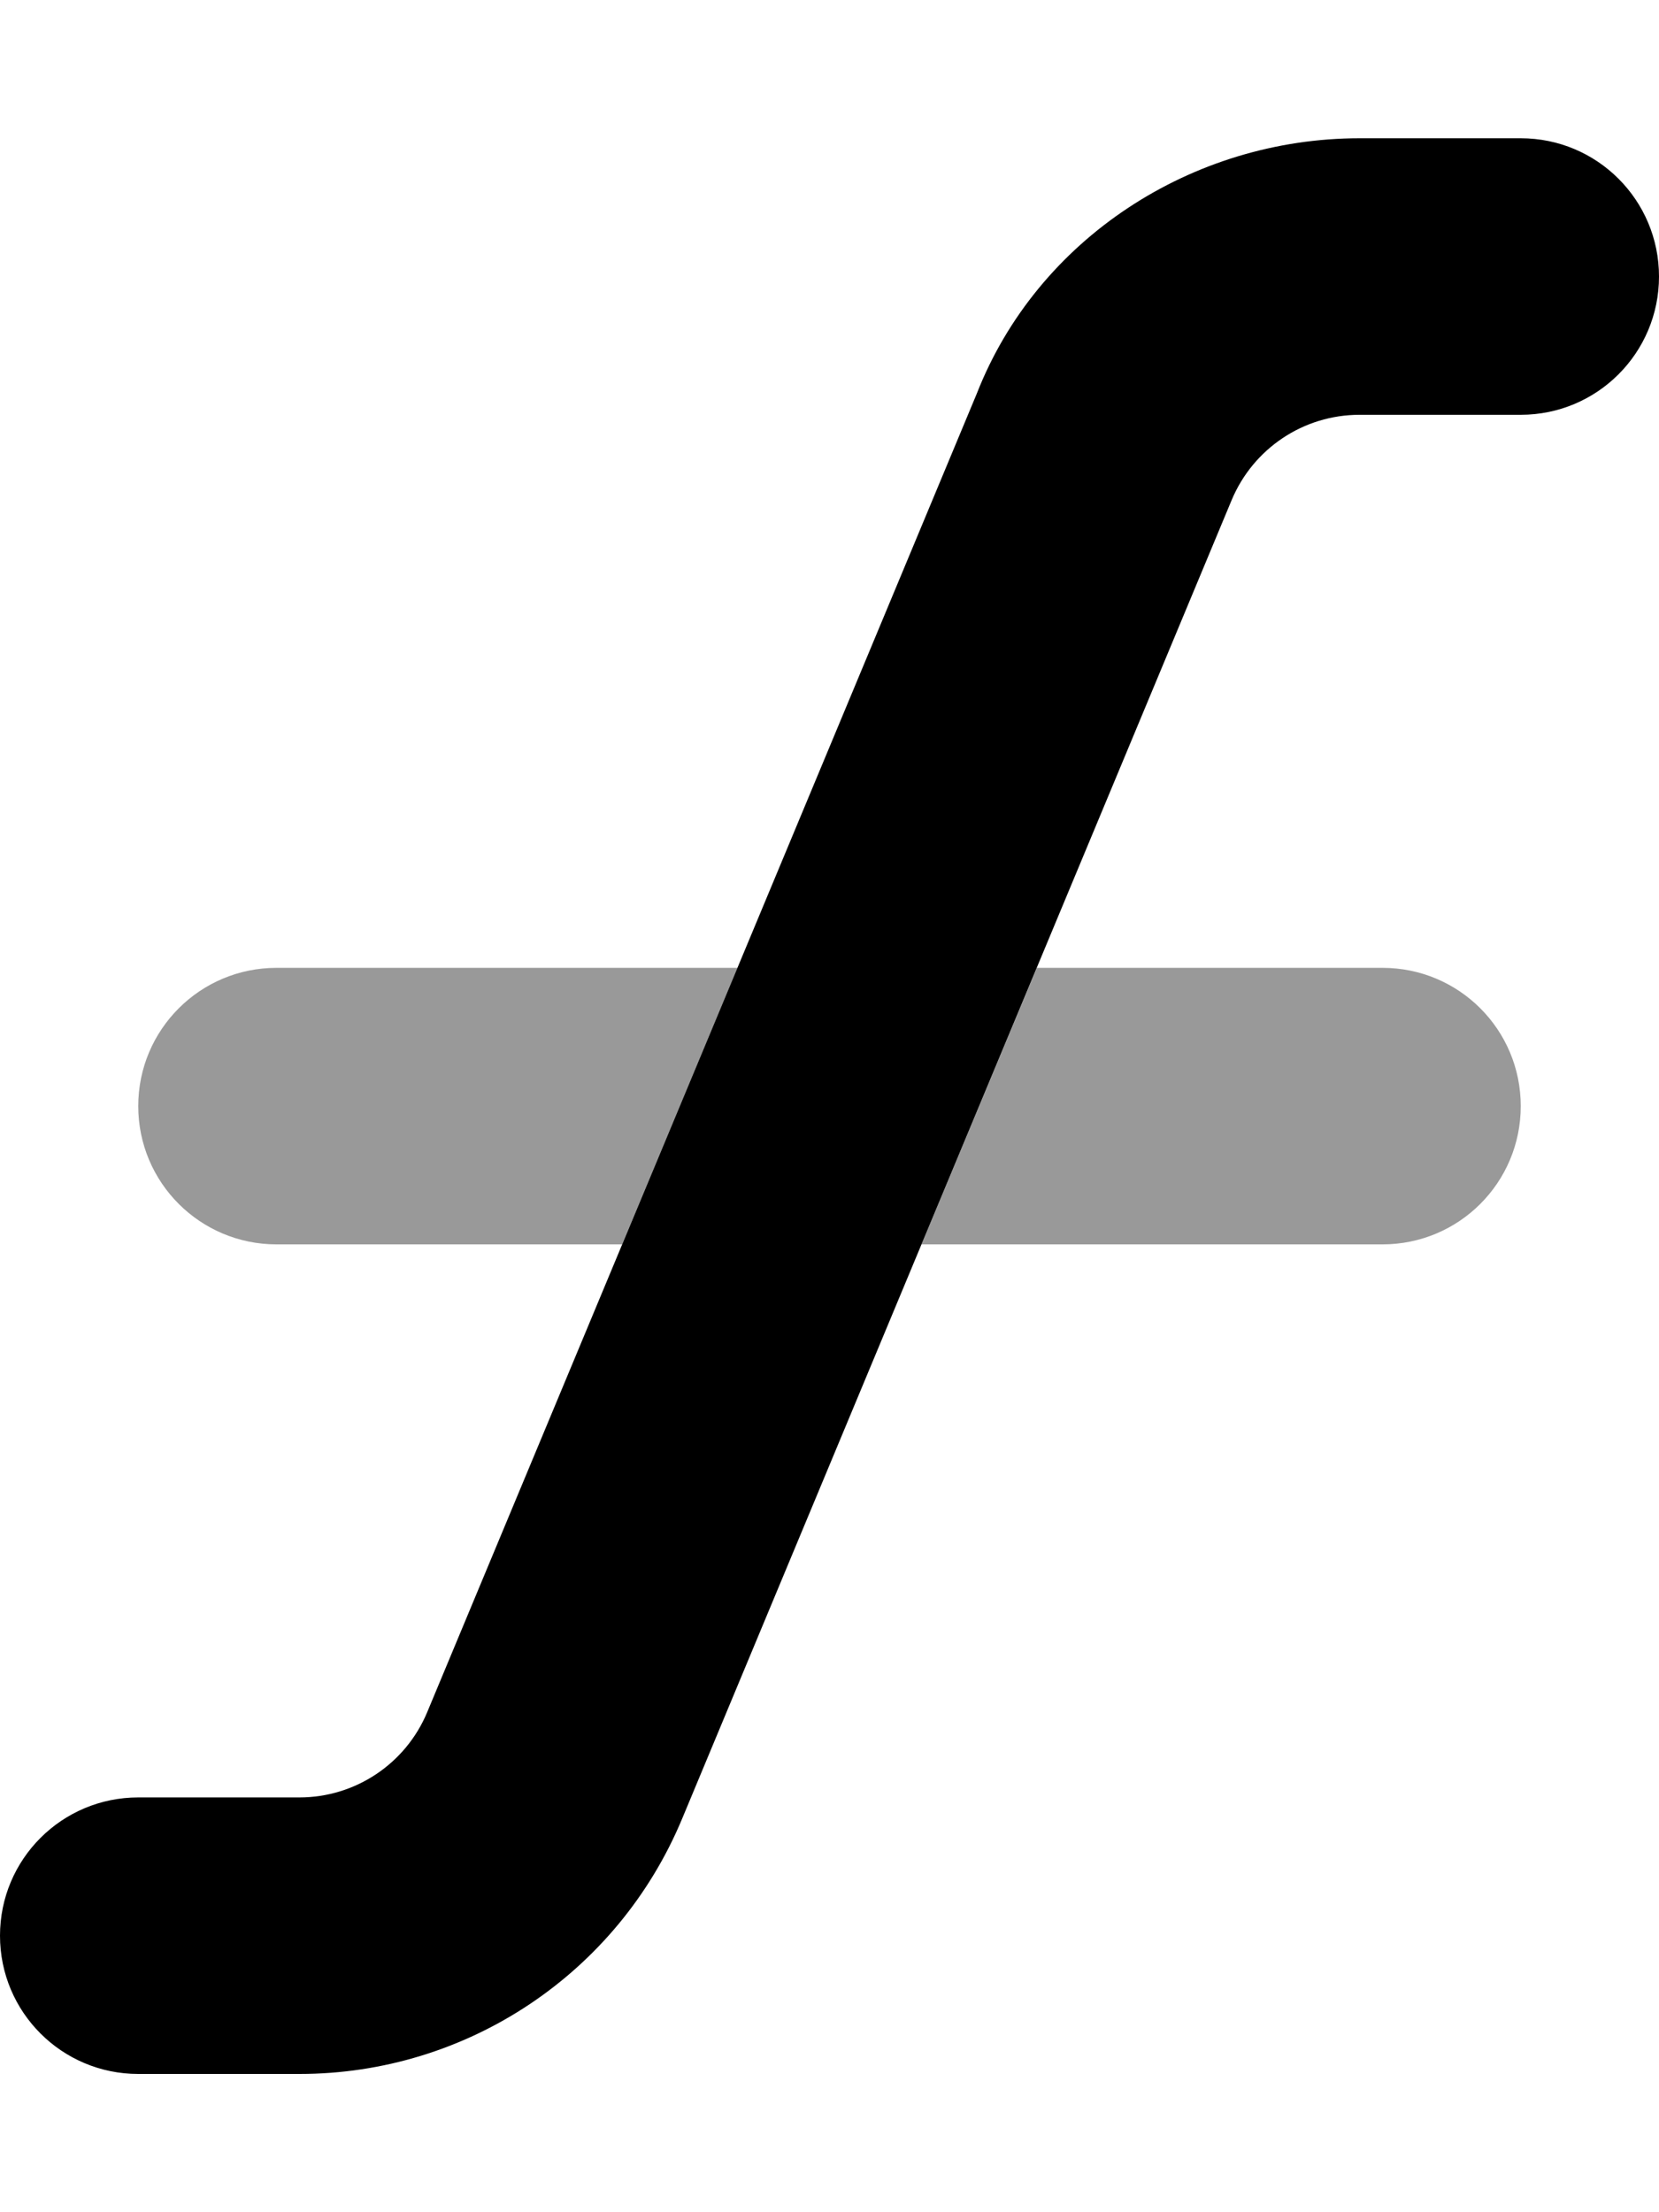
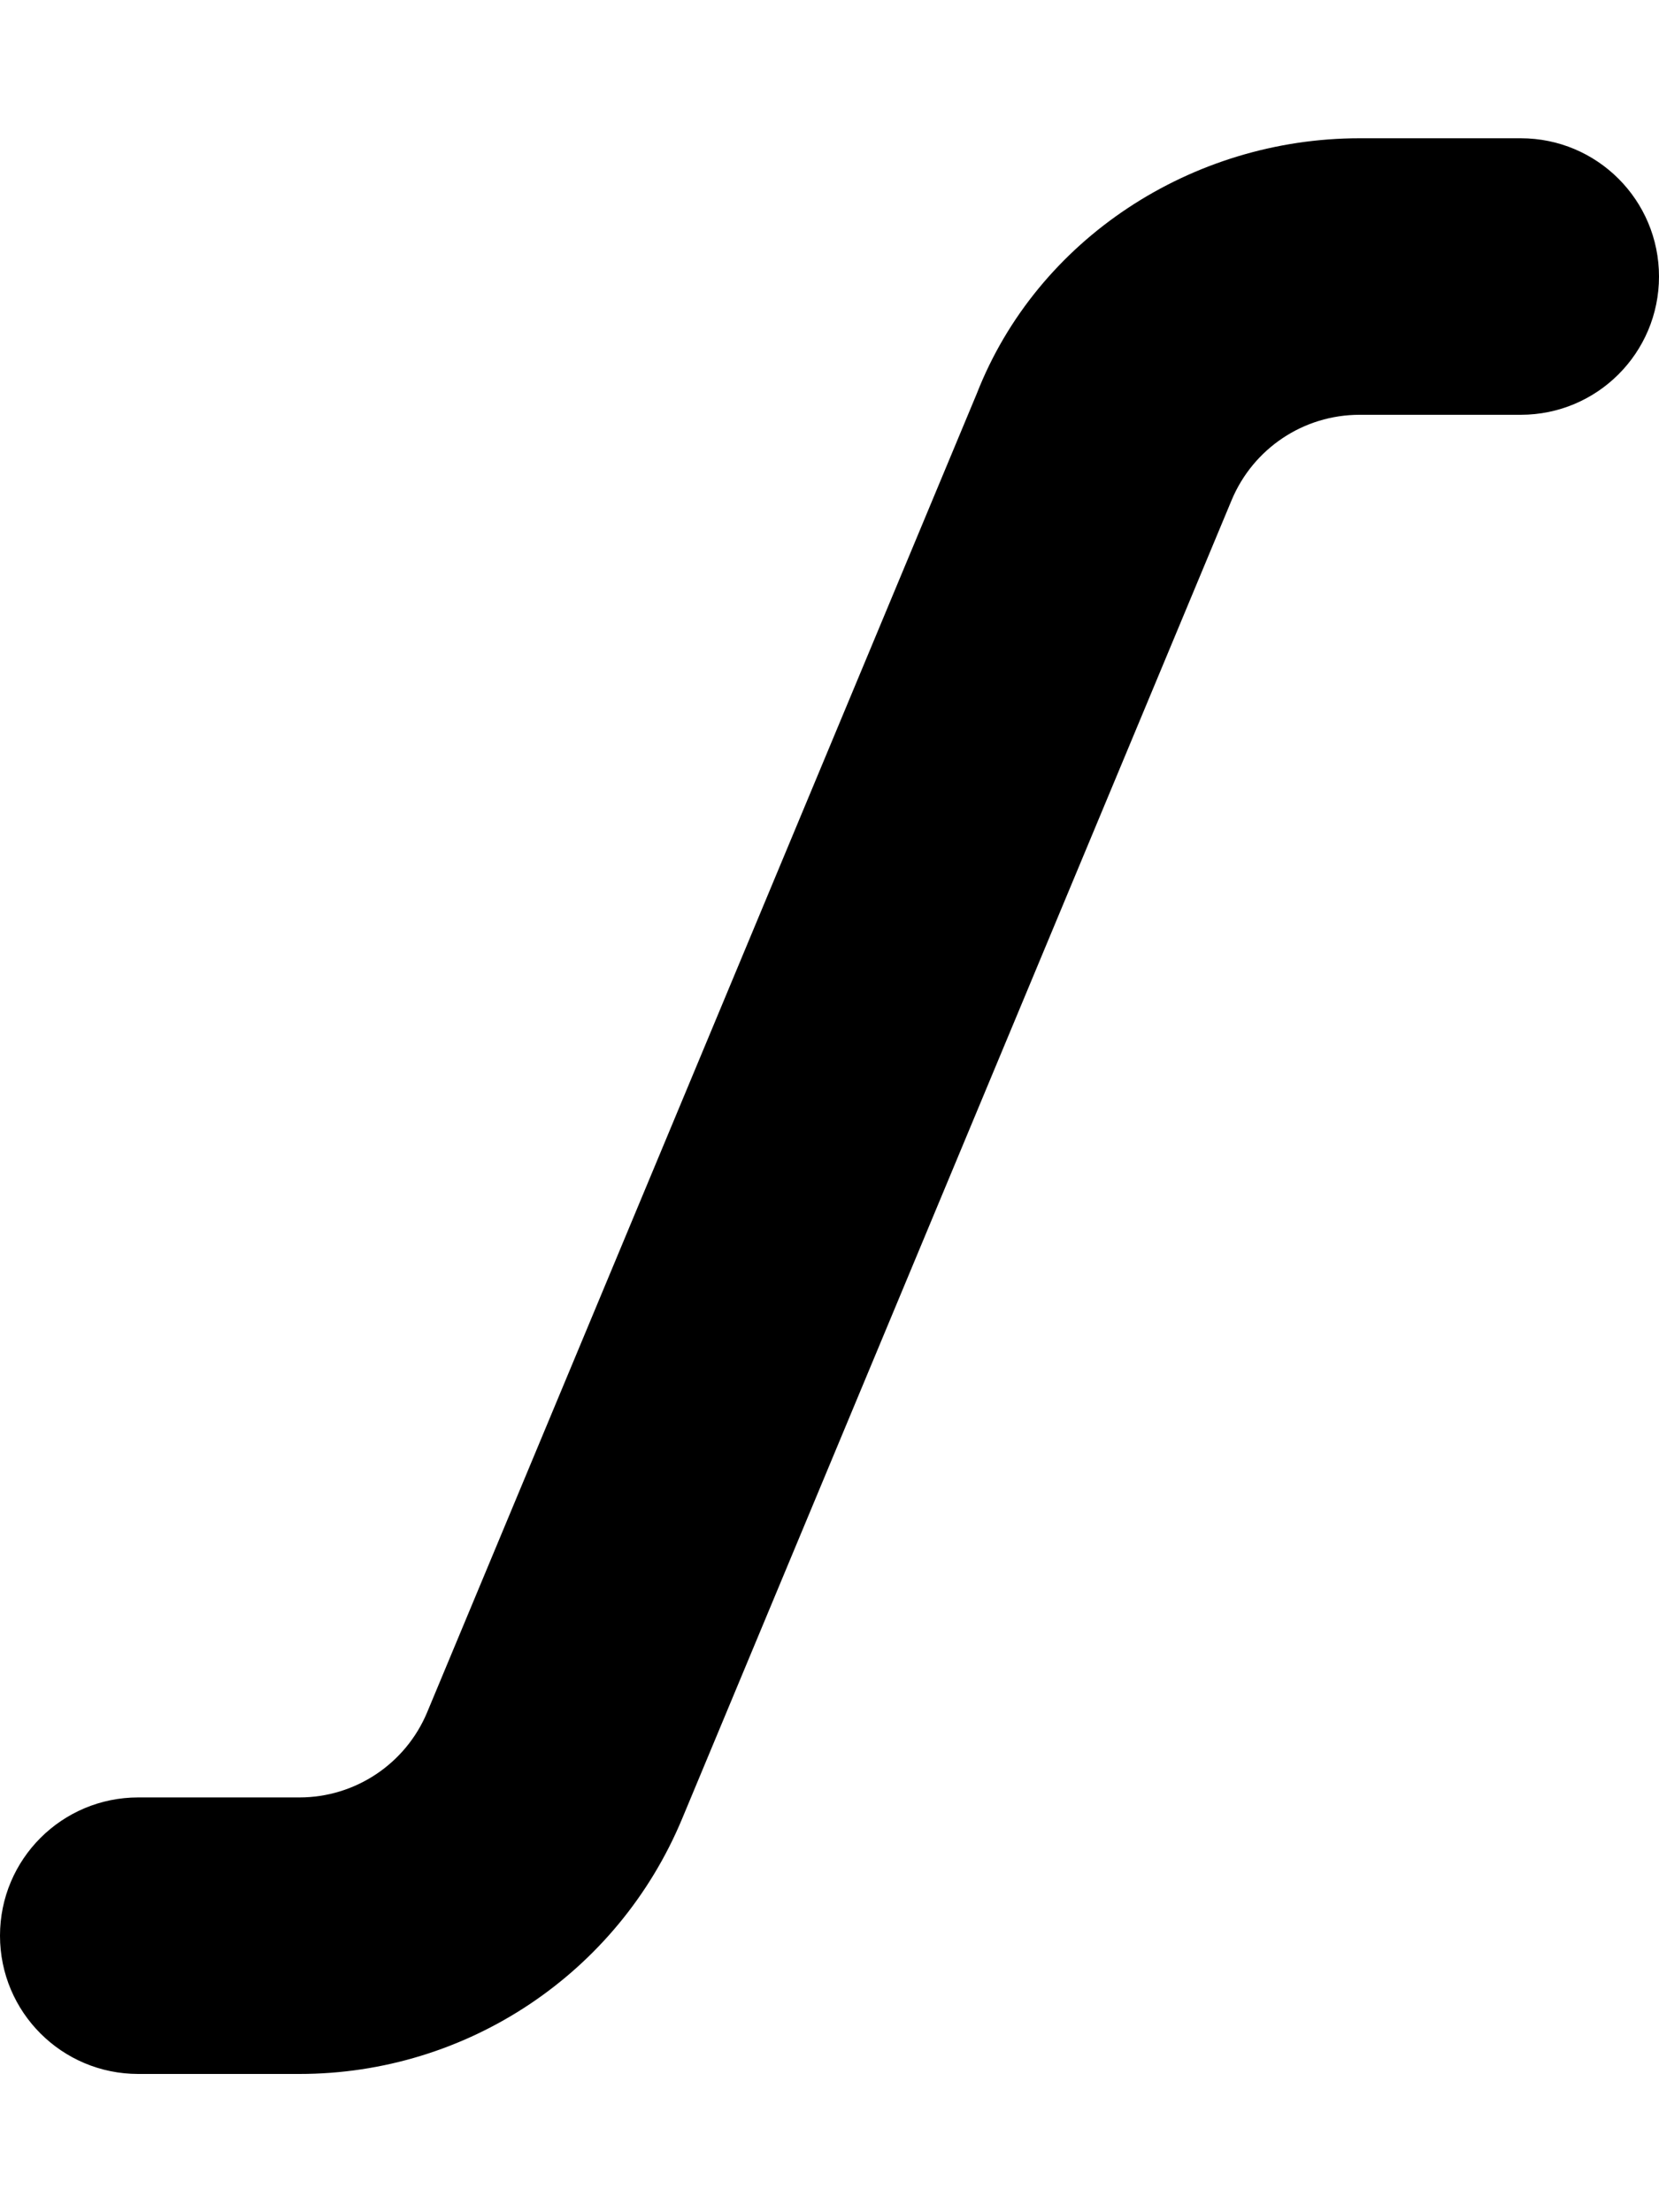
<svg xmlns="http://www.w3.org/2000/svg" viewBox="0 0 384 512">
  <defs>
    <style>.fa-secondary{opacity:.4}</style>
  </defs>
  <path class="fa-primary" d="M226.1 91.08C240.1 55.3 275.9 32 314.7 32H352C369.7 32 384 46.33 384 64C384 81.67 369.7 96 352 96H314.7C301.7 96 290.1 103.8 285.1 115.7L157.9 420.9C143 456.7 108.1 480 69.33 480H32C14.33 480 0 465.7 0 448C0 430.3 14.33 416 32 416H69.33C82.25 416 93.9 408.2 98.87 396.3L226.1 91.08z" />
-   <path class="fa-secondary" d="M144 288H64C46.33 288 32 273.7 32 256C32 238.3 46.33 224 64 224H170.7L144 288zM240 224H320C337.7 224 352 238.3 352 256C352 273.7 337.7 288 320 288H213.3L240 224z" />
</svg>